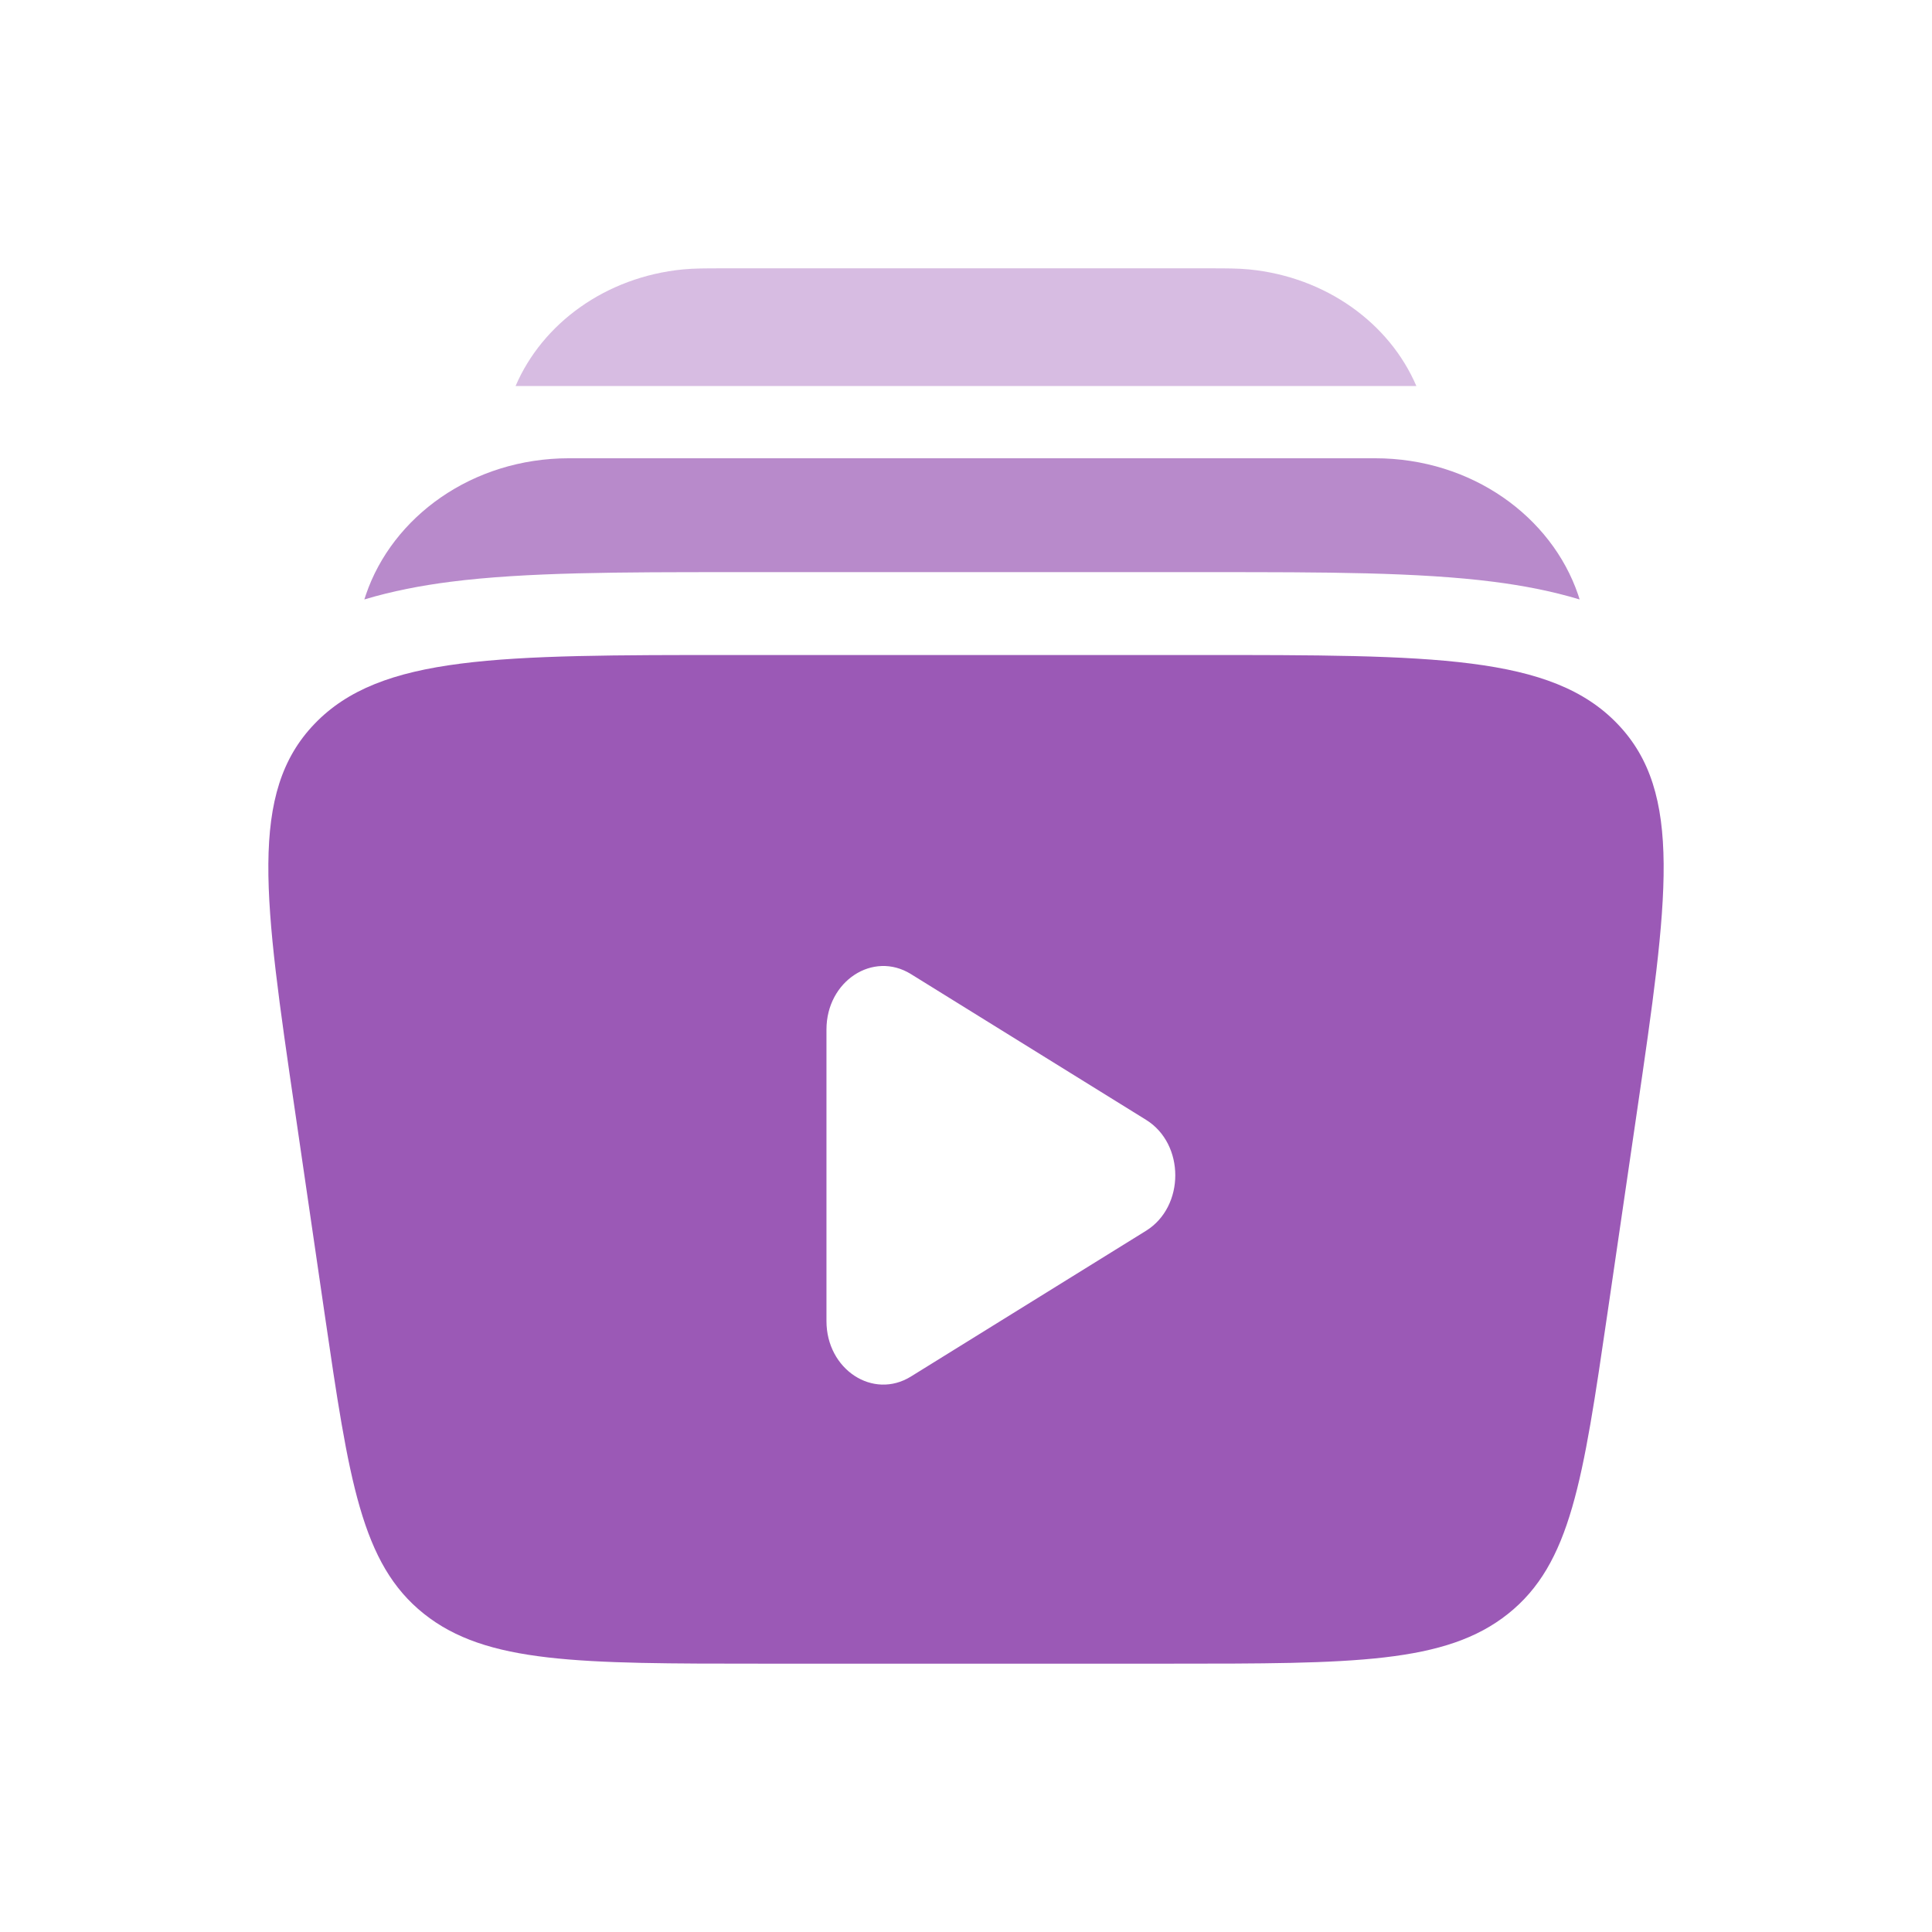
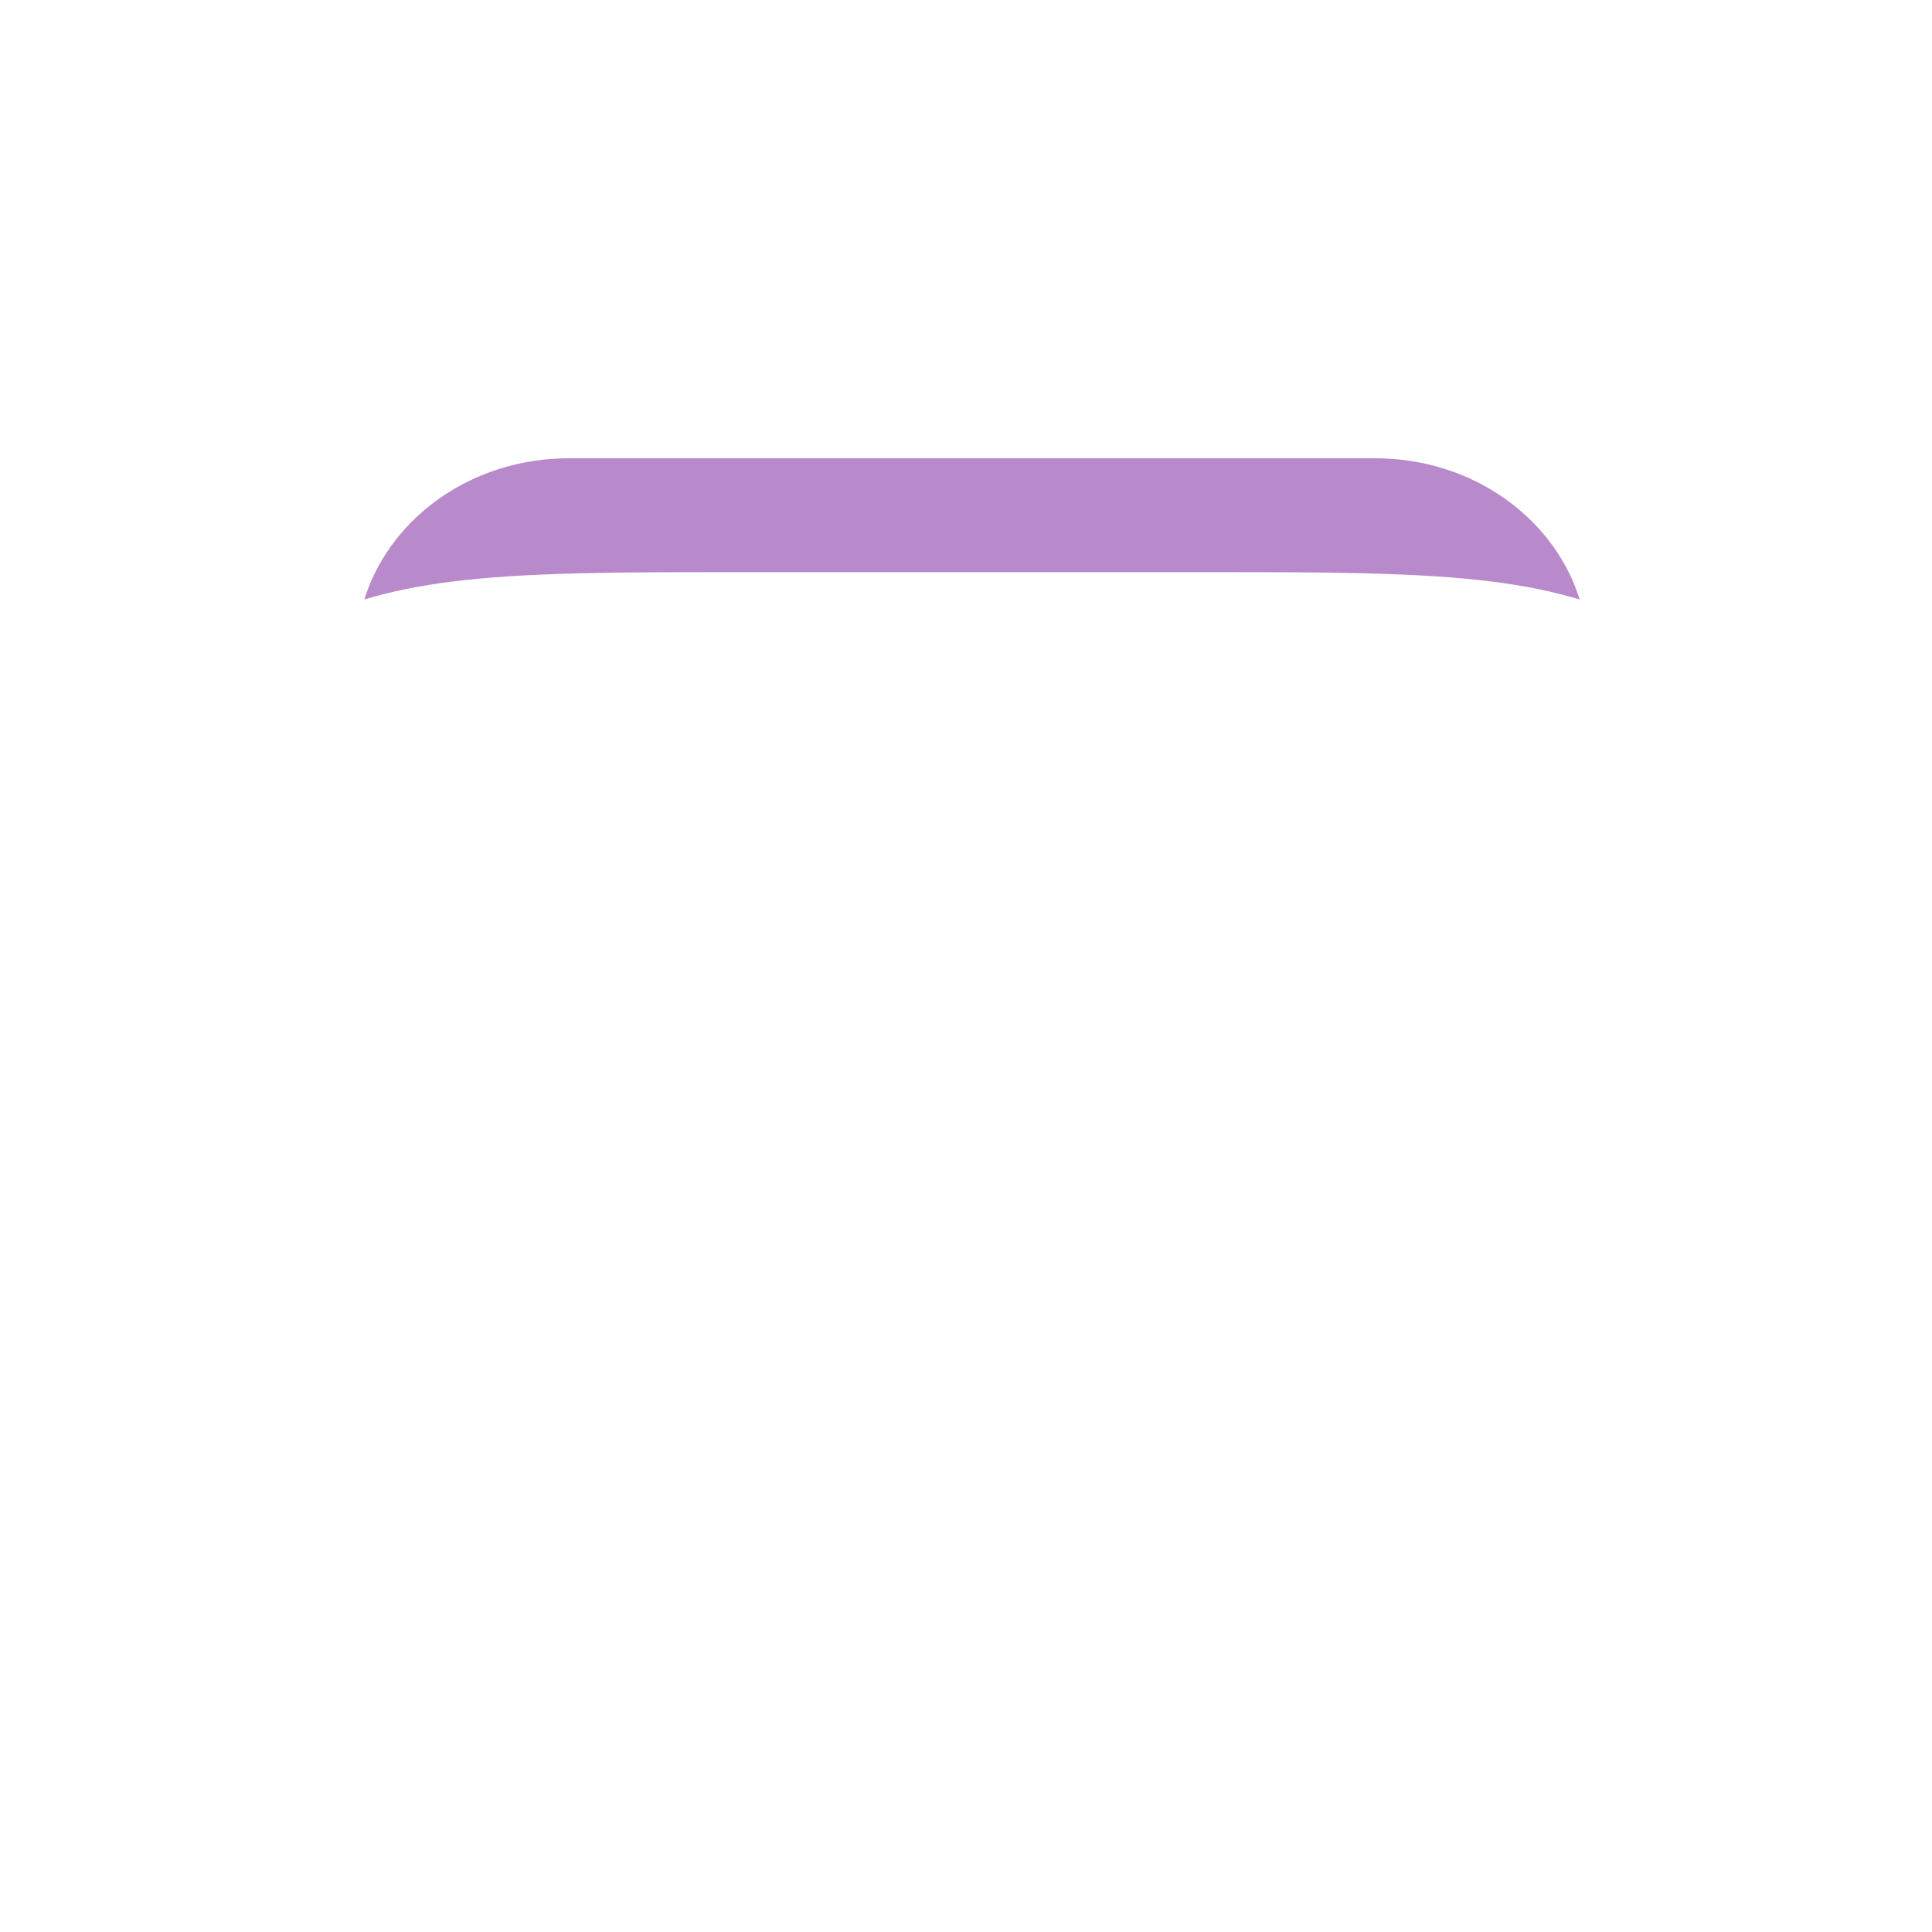
<svg xmlns="http://www.w3.org/2000/svg" width="36" height="36" viewBox="0 0 36 36" fill="none">
-   <path fill-rule="evenodd" clip-rule="evenodd" d="M22.326 12.205H13.674C9.287 12.205 7.093 12.205 5.861 13.488C4.629 14.77 4.919 16.752 5.499 20.716L6.048 24.476C6.503 27.584 6.731 29.138 7.897 30.069C9.063 31 10.784 31 14.224 31H21.776C25.217 31 26.937 31 28.103 30.069C29.27 29.138 29.497 27.584 29.952 24.476L30.502 20.716C31.081 16.752 31.371 14.77 30.139 13.488C28.907 12.205 26.713 12.205 22.326 12.205ZM21.356 22.933C22.081 22.482 22.081 21.317 21.356 20.867L16.973 18.15C16.267 17.713 15.4 18.282 15.4 19.183V24.617C15.4 25.518 16.267 26.087 16.973 25.65L21.356 22.933Z" fill="#9B59B6" />
-   <path opacity="0.4" d="M13.463 5H22.537C22.839 5 23.071 5 23.273 5.02C24.713 5.161 25.892 6.026 26.392 7.193H9.607C10.107 6.026 11.286 5.161 12.726 5.02C12.929 5 13.161 5 13.463 5Z" fill="#9B59B6" />
  <path opacity="0.7" d="M10.604 8.539C8.796 8.539 7.313 9.631 6.819 11.079C6.808 11.109 6.799 11.14 6.789 11.17C7.307 11.014 7.845 10.911 8.391 10.841C9.795 10.661 11.57 10.661 13.632 10.661H22.592C24.654 10.661 26.428 10.661 27.833 10.841C28.378 10.911 28.917 11.014 29.434 11.17C29.425 11.14 29.415 11.109 29.405 11.079C28.91 9.631 27.428 8.539 25.62 8.539H10.604Z" fill="#9B59B6" />
</svg>